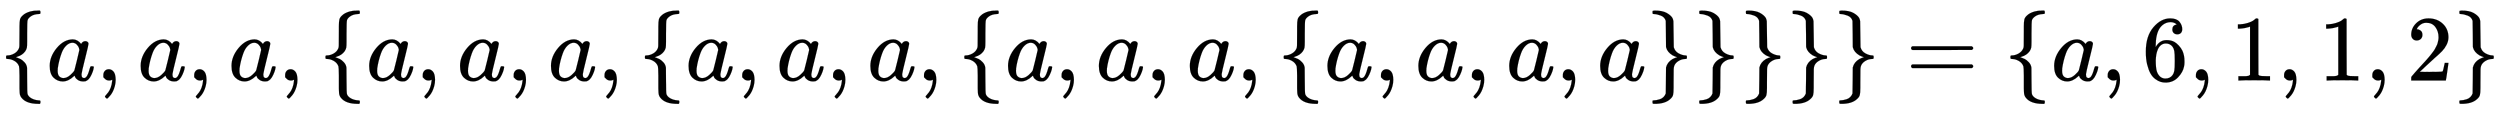
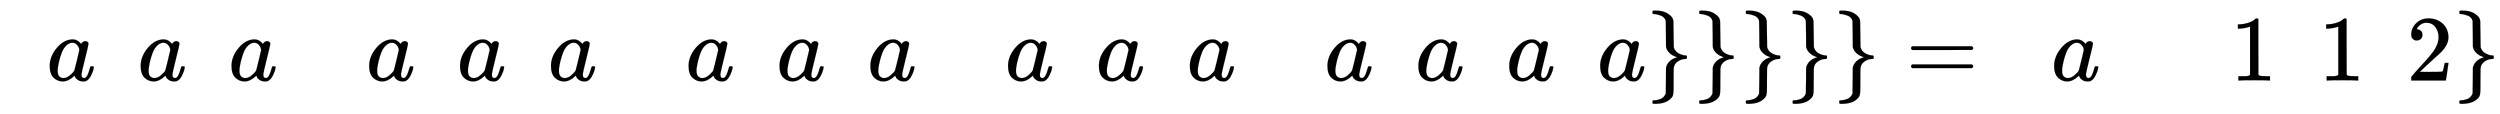
<svg xmlns="http://www.w3.org/2000/svg" xmlns:xlink="http://www.w3.org/1999/xlink" width="62.249ex" height="2.843ex" style="vertical-align: -0.838ex;" viewBox="0 -863.1 26801.7 1223.9" role="img" focusable="false" aria-labelledby="MathJax-SVG-1-Title">
  <title id="MathJax-SVG-1-Title">{\displaystyle \{a,a,a,\{a,a,a,\{a,a,a,\{a,a,a,\{a,a,a,a\}\}\}\}\}=\{a,6,1,1,2\}}</title>
  <defs aria-hidden="true">
-     <path stroke-width="1" id="E1-MJMAIN-7B" d="M434 -231Q434 -244 428 -250H410Q281 -250 230 -184Q225 -177 222 -172T217 -161T213 -148T211 -133T210 -111T209 -84T209 -47T209 0Q209 21 209 53Q208 142 204 153Q203 154 203 155Q189 191 153 211T82 231Q71 231 68 234T65 250T68 266T82 269Q116 269 152 289T203 345Q208 356 208 377T209 529V579Q209 634 215 656T244 698Q270 724 324 740Q361 748 377 749Q379 749 390 749T408 750H428Q434 744 434 732Q434 719 431 716Q429 713 415 713Q362 710 332 689T296 647Q291 634 291 499V417Q291 370 288 353T271 314Q240 271 184 255L170 250L184 245Q202 239 220 230T262 196T290 137Q291 131 291 1Q291 -134 296 -147Q306 -174 339 -192T415 -213Q429 -213 431 -216Q434 -219 434 -231Z" />
    <path stroke-width="1" id="E1-MJMATHI-61" d="M33 157Q33 258 109 349T280 441Q331 441 370 392Q386 422 416 422Q429 422 439 414T449 394Q449 381 412 234T374 68Q374 43 381 35T402 26Q411 27 422 35Q443 55 463 131Q469 151 473 152Q475 153 483 153H487Q506 153 506 144Q506 138 501 117T481 63T449 13Q436 0 417 -8Q409 -10 393 -10Q359 -10 336 5T306 36L300 51Q299 52 296 50Q294 48 292 46Q233 -10 172 -10Q117 -10 75 30T33 157ZM351 328Q351 334 346 350T323 385T277 405Q242 405 210 374T160 293Q131 214 119 129Q119 126 119 118T118 106Q118 61 136 44T179 26Q217 26 254 59T298 110Q300 114 325 217T351 328Z" />
-     <path stroke-width="1" id="E1-MJMAIN-2C" d="M78 35T78 60T94 103T137 121Q165 121 187 96T210 8Q210 -27 201 -60T180 -117T154 -158T130 -185T117 -194Q113 -194 104 -185T95 -172Q95 -168 106 -156T131 -126T157 -76T173 -3V9L172 8Q170 7 167 6T161 3T152 1T140 0Q113 0 96 17Z" />
    <path stroke-width="1" id="E1-MJMAIN-7D" d="M65 731Q65 745 68 747T88 750Q171 750 216 725T279 670Q288 649 289 635T291 501Q292 362 293 357Q306 312 345 291T417 269Q428 269 431 266T434 250T431 234T417 231Q380 231 345 210T298 157Q293 143 292 121T291 -28V-79Q291 -134 285 -156T256 -198Q202 -250 89 -250Q71 -250 68 -247T65 -230Q65 -224 65 -223T66 -218T69 -214T77 -213Q91 -213 108 -210T146 -200T183 -177T207 -139Q208 -134 209 3L210 139Q223 196 280 230Q315 247 330 250Q305 257 280 270Q225 304 212 352L210 362L209 498Q208 635 207 640Q195 680 154 696T77 713Q68 713 67 716T65 731Z" />
    <path stroke-width="1" id="E1-MJMAIN-3D" d="M56 347Q56 360 70 367H707Q722 359 722 347Q722 336 708 328L390 327H72Q56 332 56 347ZM56 153Q56 168 72 173H708Q722 163 722 153Q722 140 707 133H70Q56 140 56 153Z" />
-     <path stroke-width="1" id="E1-MJMAIN-36" d="M42 313Q42 476 123 571T303 666Q372 666 402 630T432 550Q432 525 418 510T379 495Q356 495 341 509T326 548Q326 592 373 601Q351 623 311 626Q240 626 194 566Q147 500 147 364L148 360Q153 366 156 373Q197 433 263 433H267Q313 433 348 414Q372 400 396 374T435 317Q456 268 456 210V192Q456 169 451 149Q440 90 387 34T253 -22Q225 -22 199 -14T143 16T92 75T56 172T42 313ZM257 397Q227 397 205 380T171 335T154 278T148 216Q148 133 160 97T198 39Q222 21 251 21Q302 21 329 59Q342 77 347 104T352 209Q352 289 347 316T329 361Q302 397 257 397Z" />
    <path stroke-width="1" id="E1-MJMAIN-31" d="M213 578L200 573Q186 568 160 563T102 556H83V602H102Q149 604 189 617T245 641T273 663Q275 666 285 666Q294 666 302 660V361L303 61Q310 54 315 52T339 48T401 46H427V0H416Q395 3 257 3Q121 3 100 0H88V46H114Q136 46 152 46T177 47T193 50T201 52T207 57T213 61V578Z" />
    <path stroke-width="1" id="E1-MJMAIN-32" d="M109 429Q82 429 66 447T50 491Q50 562 103 614T235 666Q326 666 387 610T449 465Q449 422 429 383T381 315T301 241Q265 210 201 149L142 93L218 92Q375 92 385 97Q392 99 409 186V189H449V186Q448 183 436 95T421 3V0H50V19V31Q50 38 56 46T86 81Q115 113 136 137Q145 147 170 174T204 211T233 244T261 278T284 308T305 340T320 369T333 401T340 431T343 464Q343 527 309 573T212 619Q179 619 154 602T119 569T109 550Q109 549 114 549Q132 549 151 535T170 489Q170 464 154 447T109 429Z" />
  </defs>
  <g stroke="currentColor" fill="currentColor" stroke-width="0" transform="matrix(1 0 0 -1 0 0)" aria-hidden="true">
    <use xlink:href="#E1-MJMAIN-7B" x="0" y="0" />
    <use xlink:href="#E1-MJMATHI-61" x="500" y="0" />
    <use xlink:href="#E1-MJMAIN-2C" x="1030" y="0" />
    <use xlink:href="#E1-MJMATHI-61" x="1475" y="0" />
    <use xlink:href="#E1-MJMAIN-2C" x="2004" y="0" />
    <use xlink:href="#E1-MJMATHI-61" x="2449" y="0" />
    <use xlink:href="#E1-MJMAIN-2C" x="2979" y="0" />
    <use xlink:href="#E1-MJMAIN-7B" x="3424" y="0" />
    <use xlink:href="#E1-MJMATHI-61" x="3925" y="0" />
    <use xlink:href="#E1-MJMAIN-2C" x="4454" y="0" />
    <use xlink:href="#E1-MJMATHI-61" x="4899" y="0" />
    <use xlink:href="#E1-MJMAIN-2C" x="5429" y="0" />
    <use xlink:href="#E1-MJMATHI-61" x="5874" y="0" />
    <use xlink:href="#E1-MJMAIN-2C" x="6403" y="0" />
    <use xlink:href="#E1-MJMAIN-7B" x="6849" y="0" />
    <use xlink:href="#E1-MJMATHI-61" x="7349" y="0" />
    <use xlink:href="#E1-MJMAIN-2C" x="7879" y="0" />
    <use xlink:href="#E1-MJMATHI-61" x="8324" y="0" />
    <use xlink:href="#E1-MJMAIN-2C" x="8853" y="0" />
    <use xlink:href="#E1-MJMATHI-61" x="9298" y="0" />
    <use xlink:href="#E1-MJMAIN-2C" x="9828" y="0" />
    <use xlink:href="#E1-MJMAIN-7B" x="10273" y="0" />
    <use xlink:href="#E1-MJMATHI-61" x="10774" y="0" />
    <use xlink:href="#E1-MJMAIN-2C" x="11303" y="0" />
    <use xlink:href="#E1-MJMATHI-61" x="11748" y="0" />
    <use xlink:href="#E1-MJMAIN-2C" x="12278" y="0" />
    <use xlink:href="#E1-MJMATHI-61" x="12723" y="0" />
    <use xlink:href="#E1-MJMAIN-2C" x="13252" y="0" />
    <use xlink:href="#E1-MJMAIN-7B" x="13697" y="0" />
    <use xlink:href="#E1-MJMATHI-61" x="14198" y="0" />
    <use xlink:href="#E1-MJMAIN-2C" x="14727" y="0" />
    <use xlink:href="#E1-MJMATHI-61" x="15173" y="0" />
    <use xlink:href="#E1-MJMAIN-2C" x="15702" y="0" />
    <use xlink:href="#E1-MJMATHI-61" x="16147" y="0" />
    <use xlink:href="#E1-MJMAIN-2C" x="16677" y="0" />
    <use xlink:href="#E1-MJMATHI-61" x="17122" y="0" />
    <use xlink:href="#E1-MJMAIN-7D" x="17651" y="0" />
    <use xlink:href="#E1-MJMAIN-7D" x="18152" y="0" />
    <use xlink:href="#E1-MJMAIN-7D" x="18652" y="0" />
    <use xlink:href="#E1-MJMAIN-7D" x="19153" y="0" />
    <use xlink:href="#E1-MJMAIN-7D" x="19653" y="0" />
    <use xlink:href="#E1-MJMAIN-3D" x="20432" y="0" />
    <use xlink:href="#E1-MJMAIN-7B" x="21488" y="0" />
    <use xlink:href="#E1-MJMATHI-61" x="21989" y="0" />
    <use xlink:href="#E1-MJMAIN-2C" x="22518" y="0" />
    <use xlink:href="#E1-MJMAIN-36" x="22963" y="0" />
    <use xlink:href="#E1-MJMAIN-2C" x="23464" y="0" />
    <use xlink:href="#E1-MJMAIN-31" x="23909" y="0" />
    <use xlink:href="#E1-MJMAIN-2C" x="24409" y="0" />
    <use xlink:href="#E1-MJMAIN-31" x="24855" y="0" />
    <use xlink:href="#E1-MJMAIN-2C" x="25355" y="0" />
    <use xlink:href="#E1-MJMAIN-32" x="25800" y="0" />
    <use xlink:href="#E1-MJMAIN-7D" x="26301" y="0" />
  </g>
</svg>